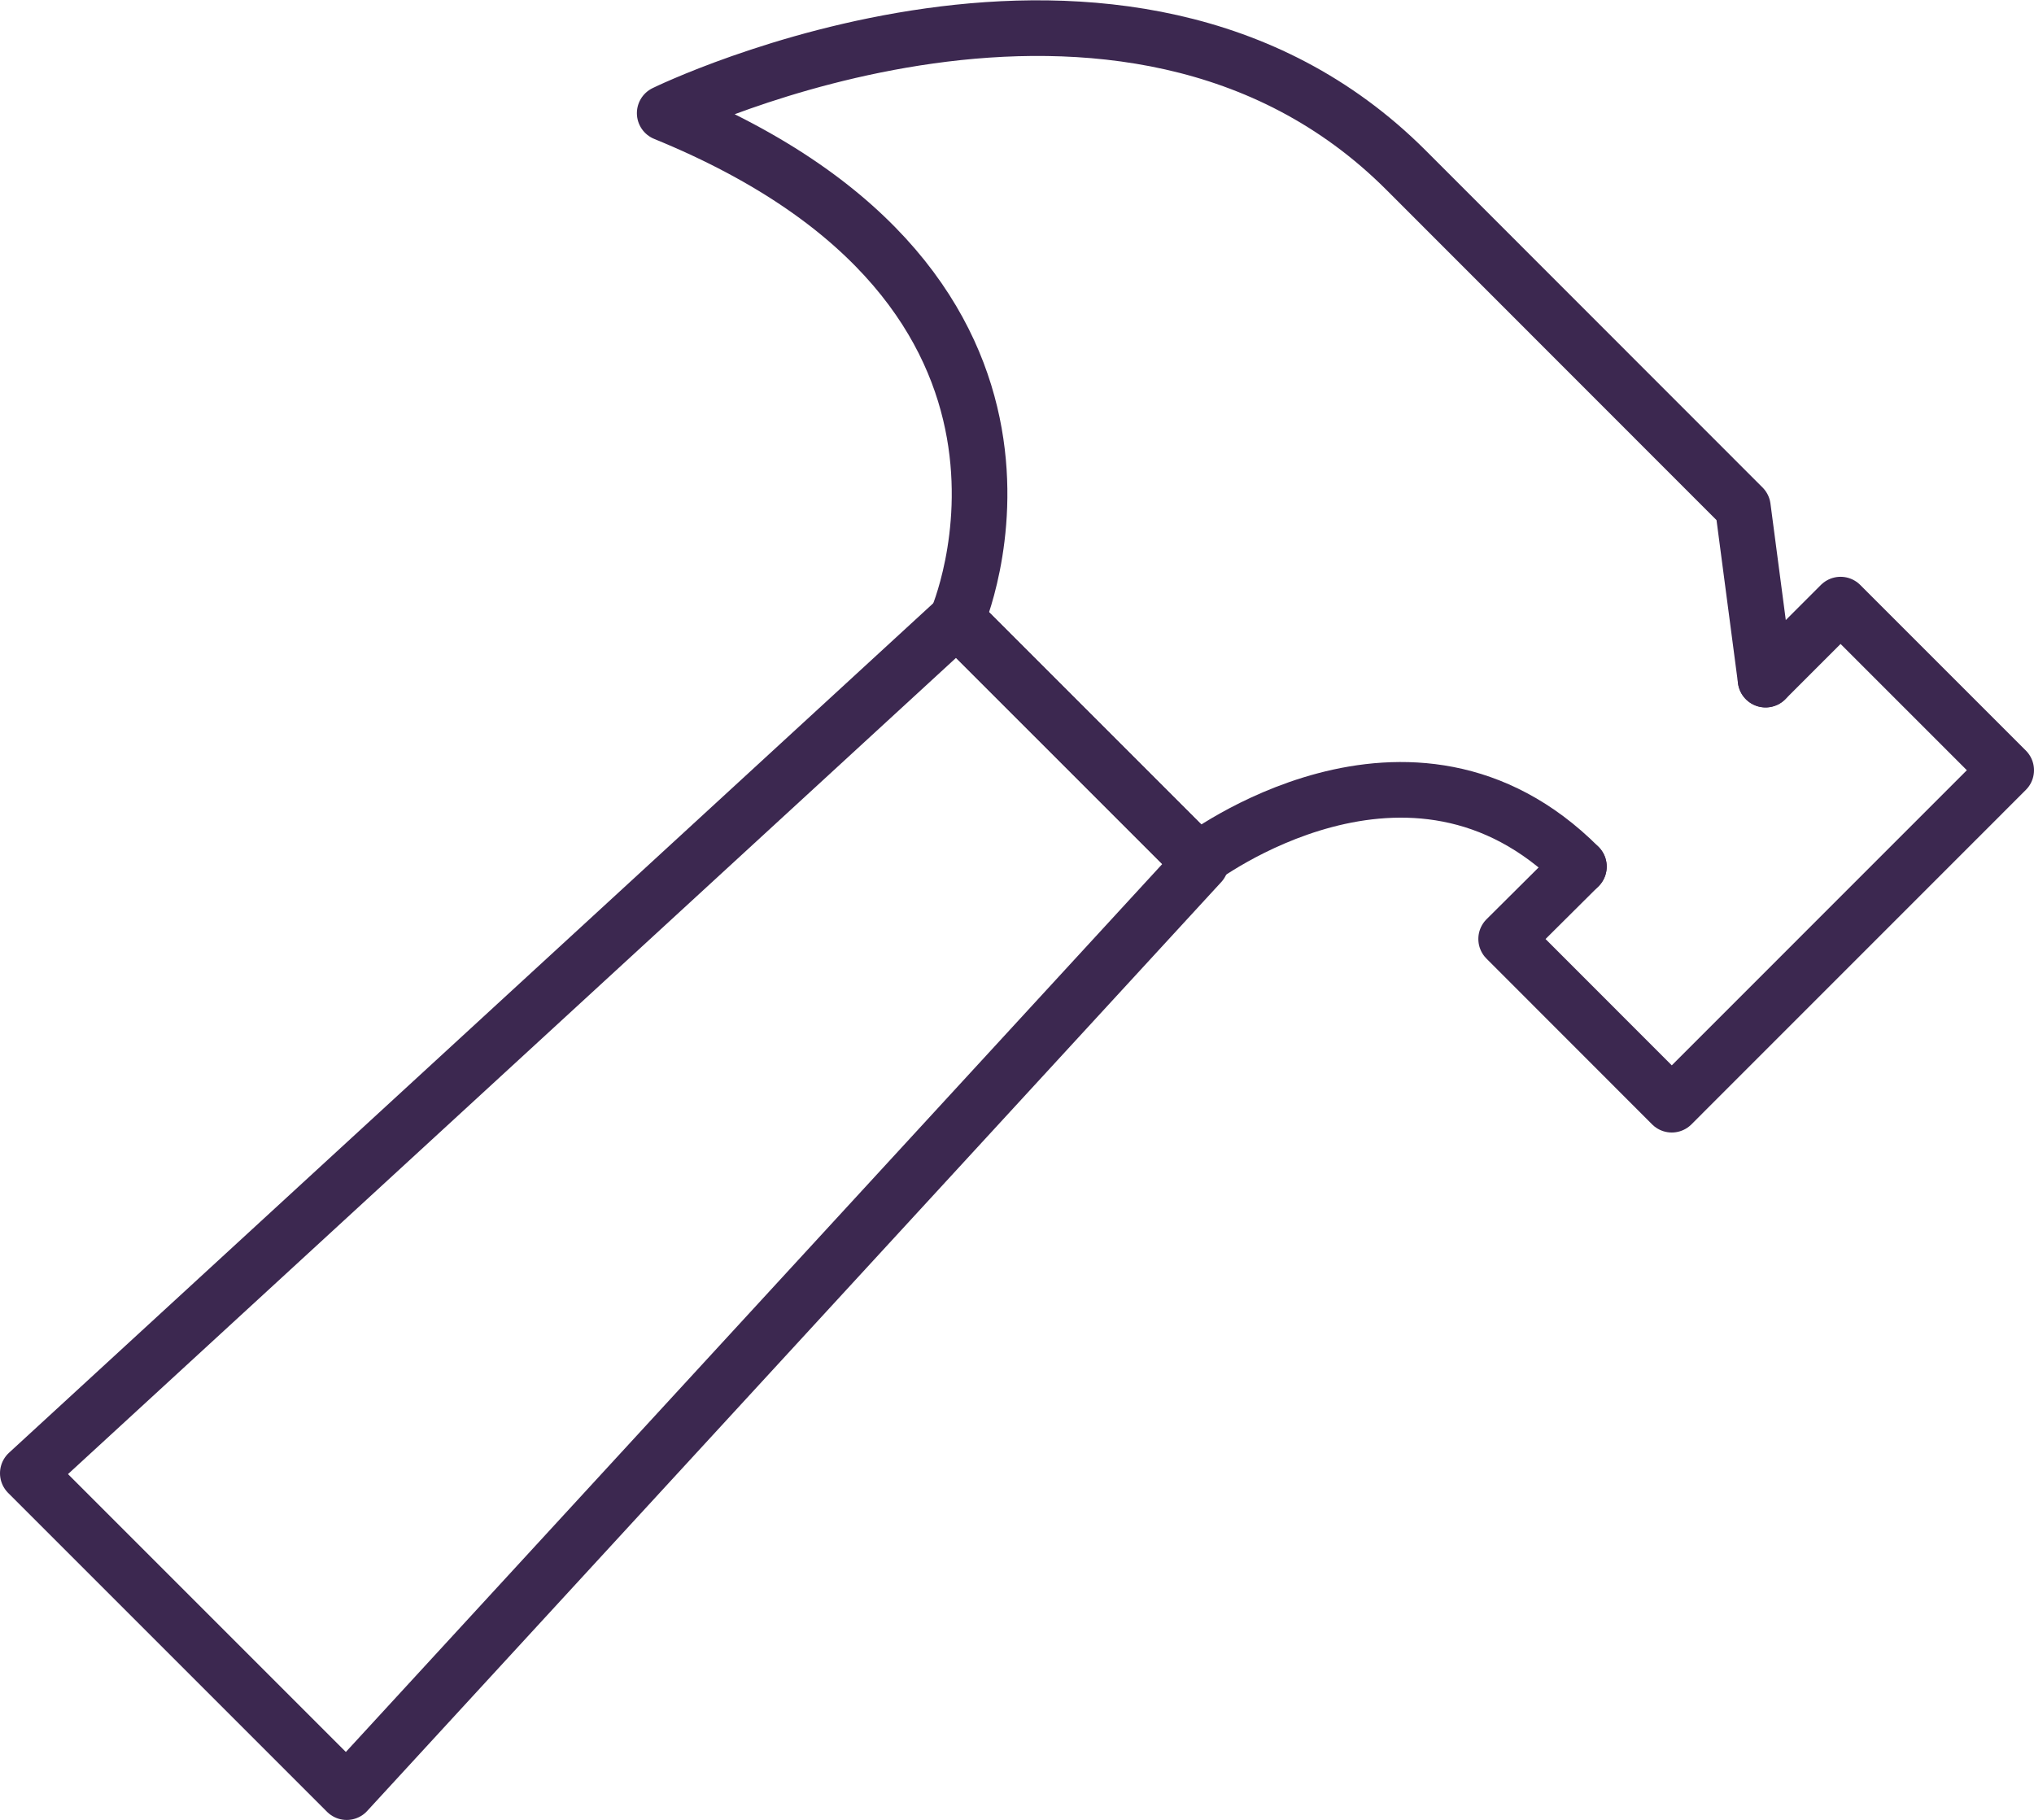
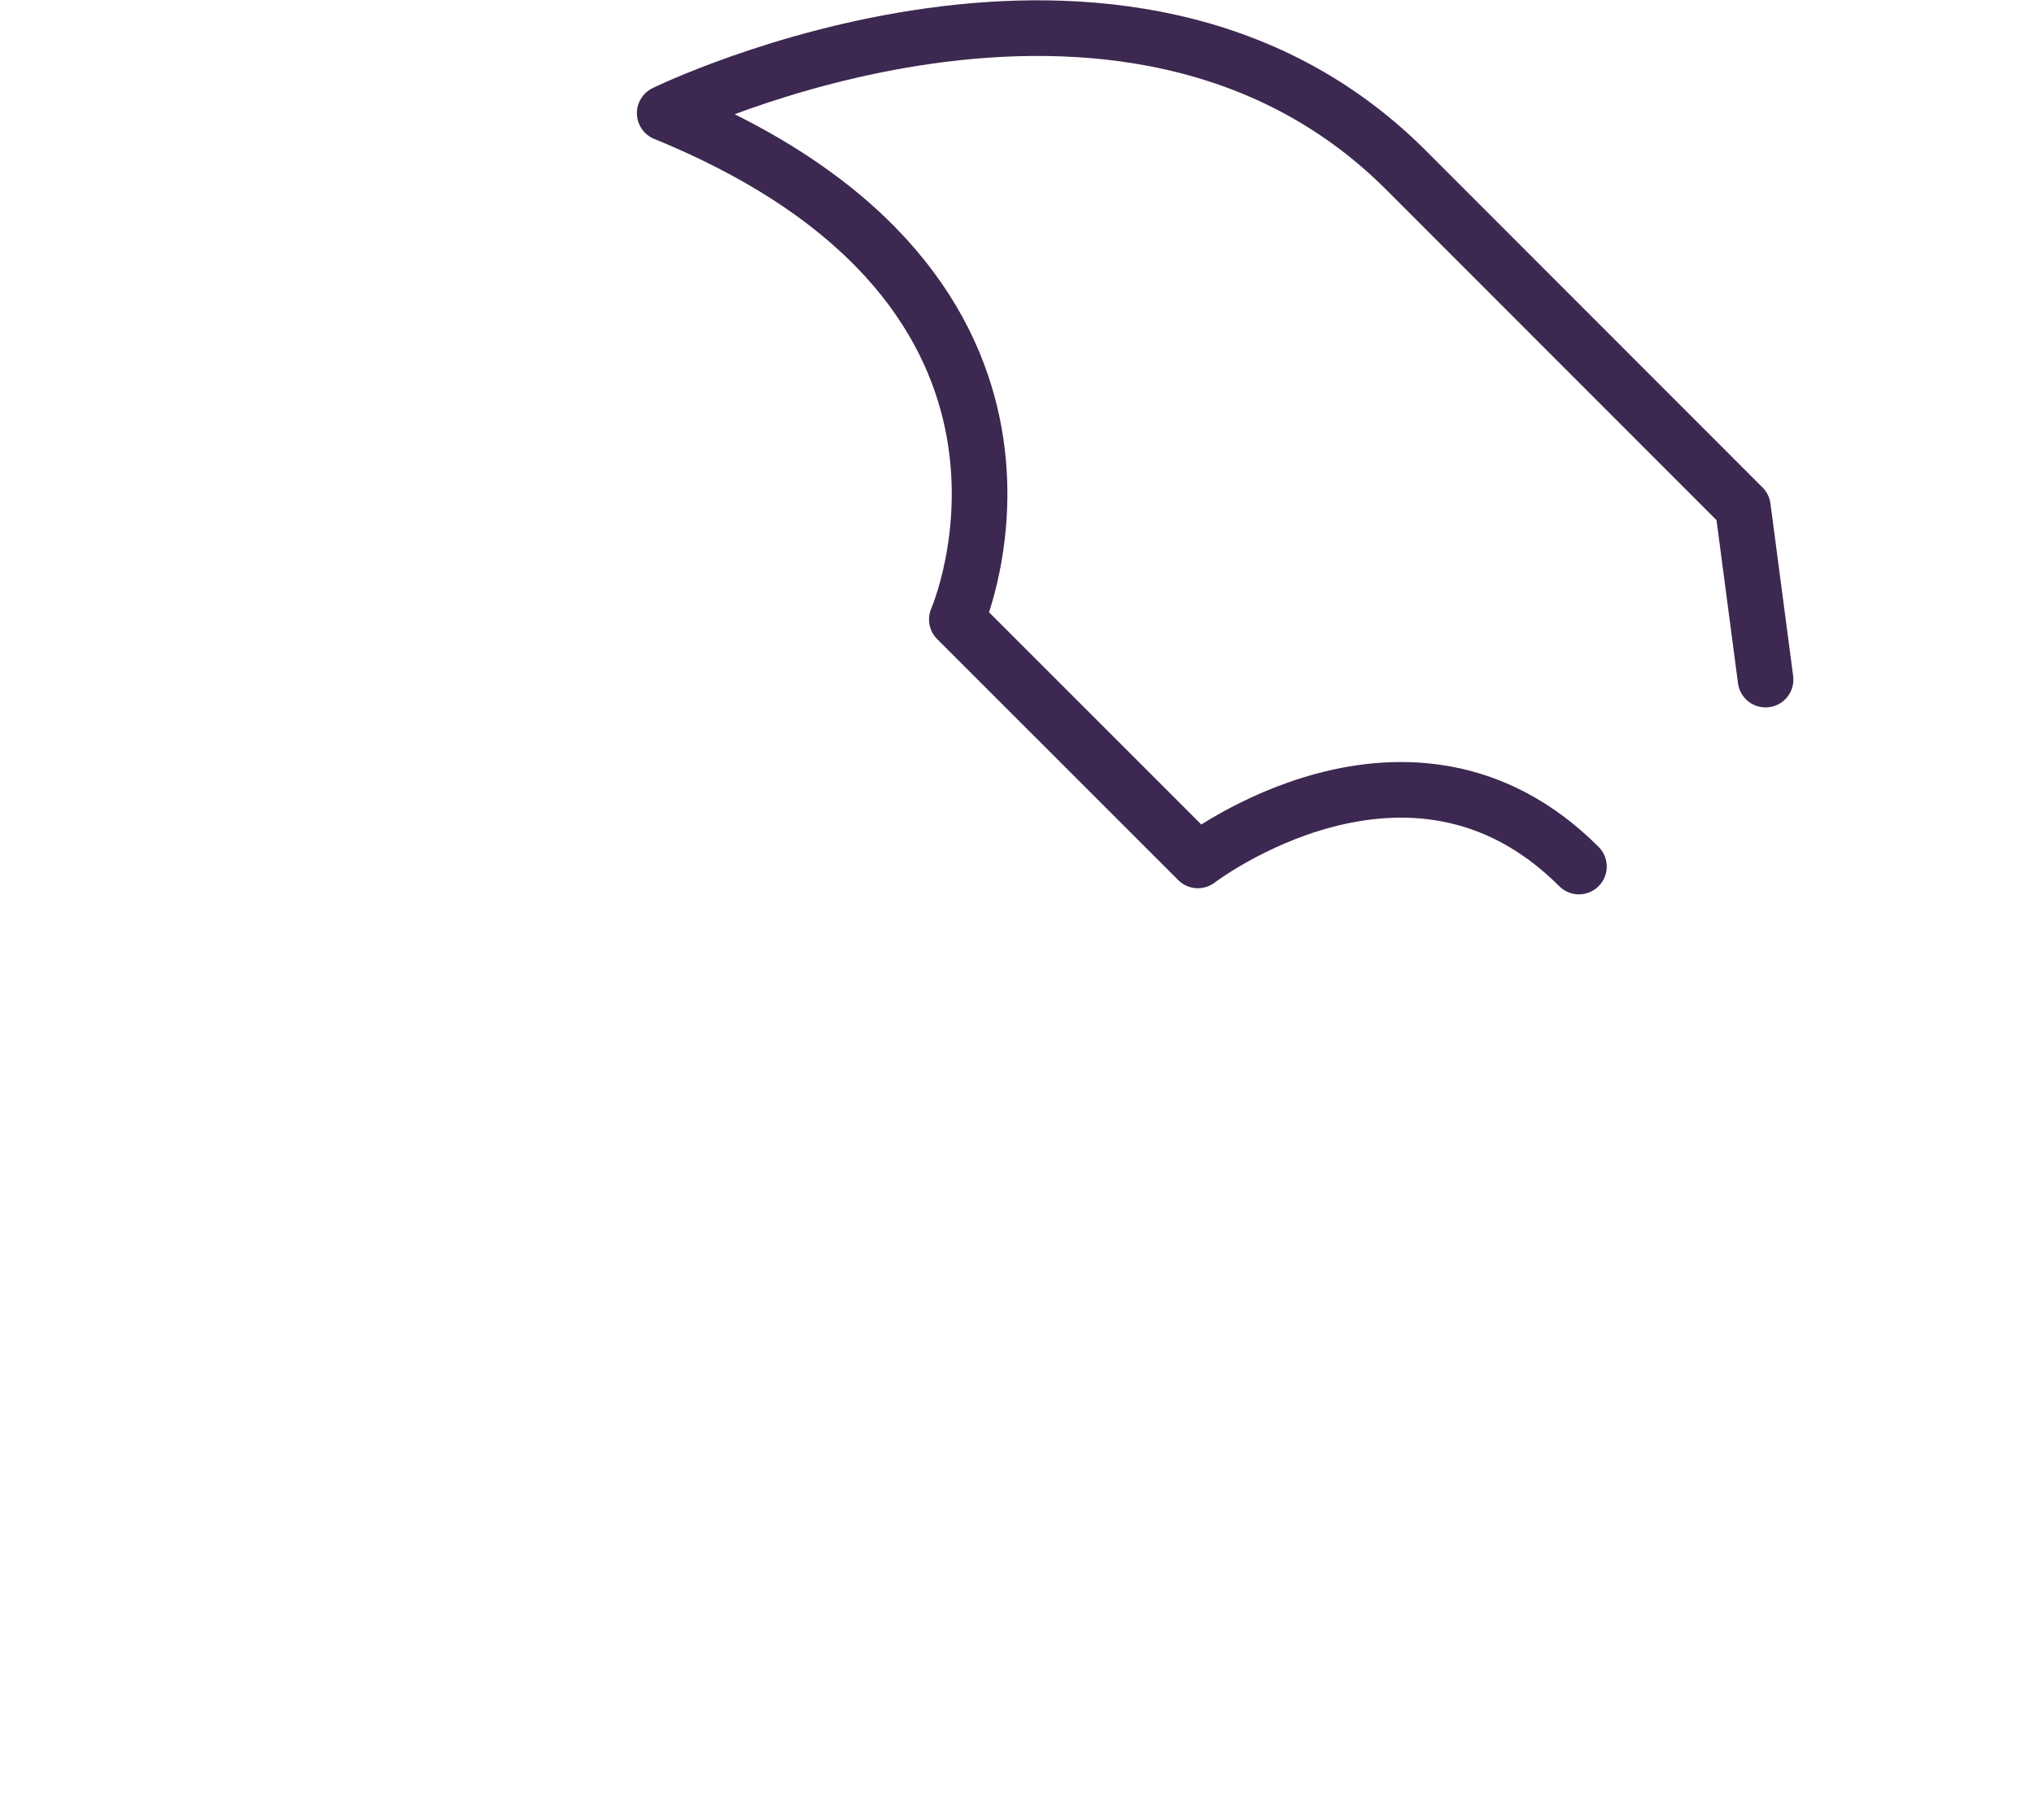
<svg xmlns="http://www.w3.org/2000/svg" width="36.561" height="32.715" viewBox="0 0 36.561 32.715">
  <g id="Icon" transform="translate(0 0.006)">
    <path id="Tracé_14" data-name="Tracé 14" d="M31.736,12.21l-.408-3.1L25.275,3.054C20.206-2.017,11.948,2.028,11.948,2.028c7.837,3.2,5.251,9.1,5.251,9.1l4.333,4.332s3.815-2.926,6.849.11" fill="none" stroke="#3c2850" stroke-linecap="round" stroke-linejoin="round" stroke-width="1" />
-     <path id="Tracé_15" data-name="Tracé 15" d="M31.736,12.21l1.348-1.348,2.977,2.977L30.05,19.851l-2.977-2.979,1.307-1.3" fill="none" stroke="#3c2850" stroke-linecap="round" stroke-linejoin="round" stroke-width="1" />
-     <path id="Tracé_16" data-name="Tracé 16" d="M6.232,32.208.5,26.476l16.7-15.35,4.384,4.385Z" fill="none" stroke="#3c2850" stroke-linecap="round" stroke-linejoin="round" stroke-width="1" />
  </g>
</svg>